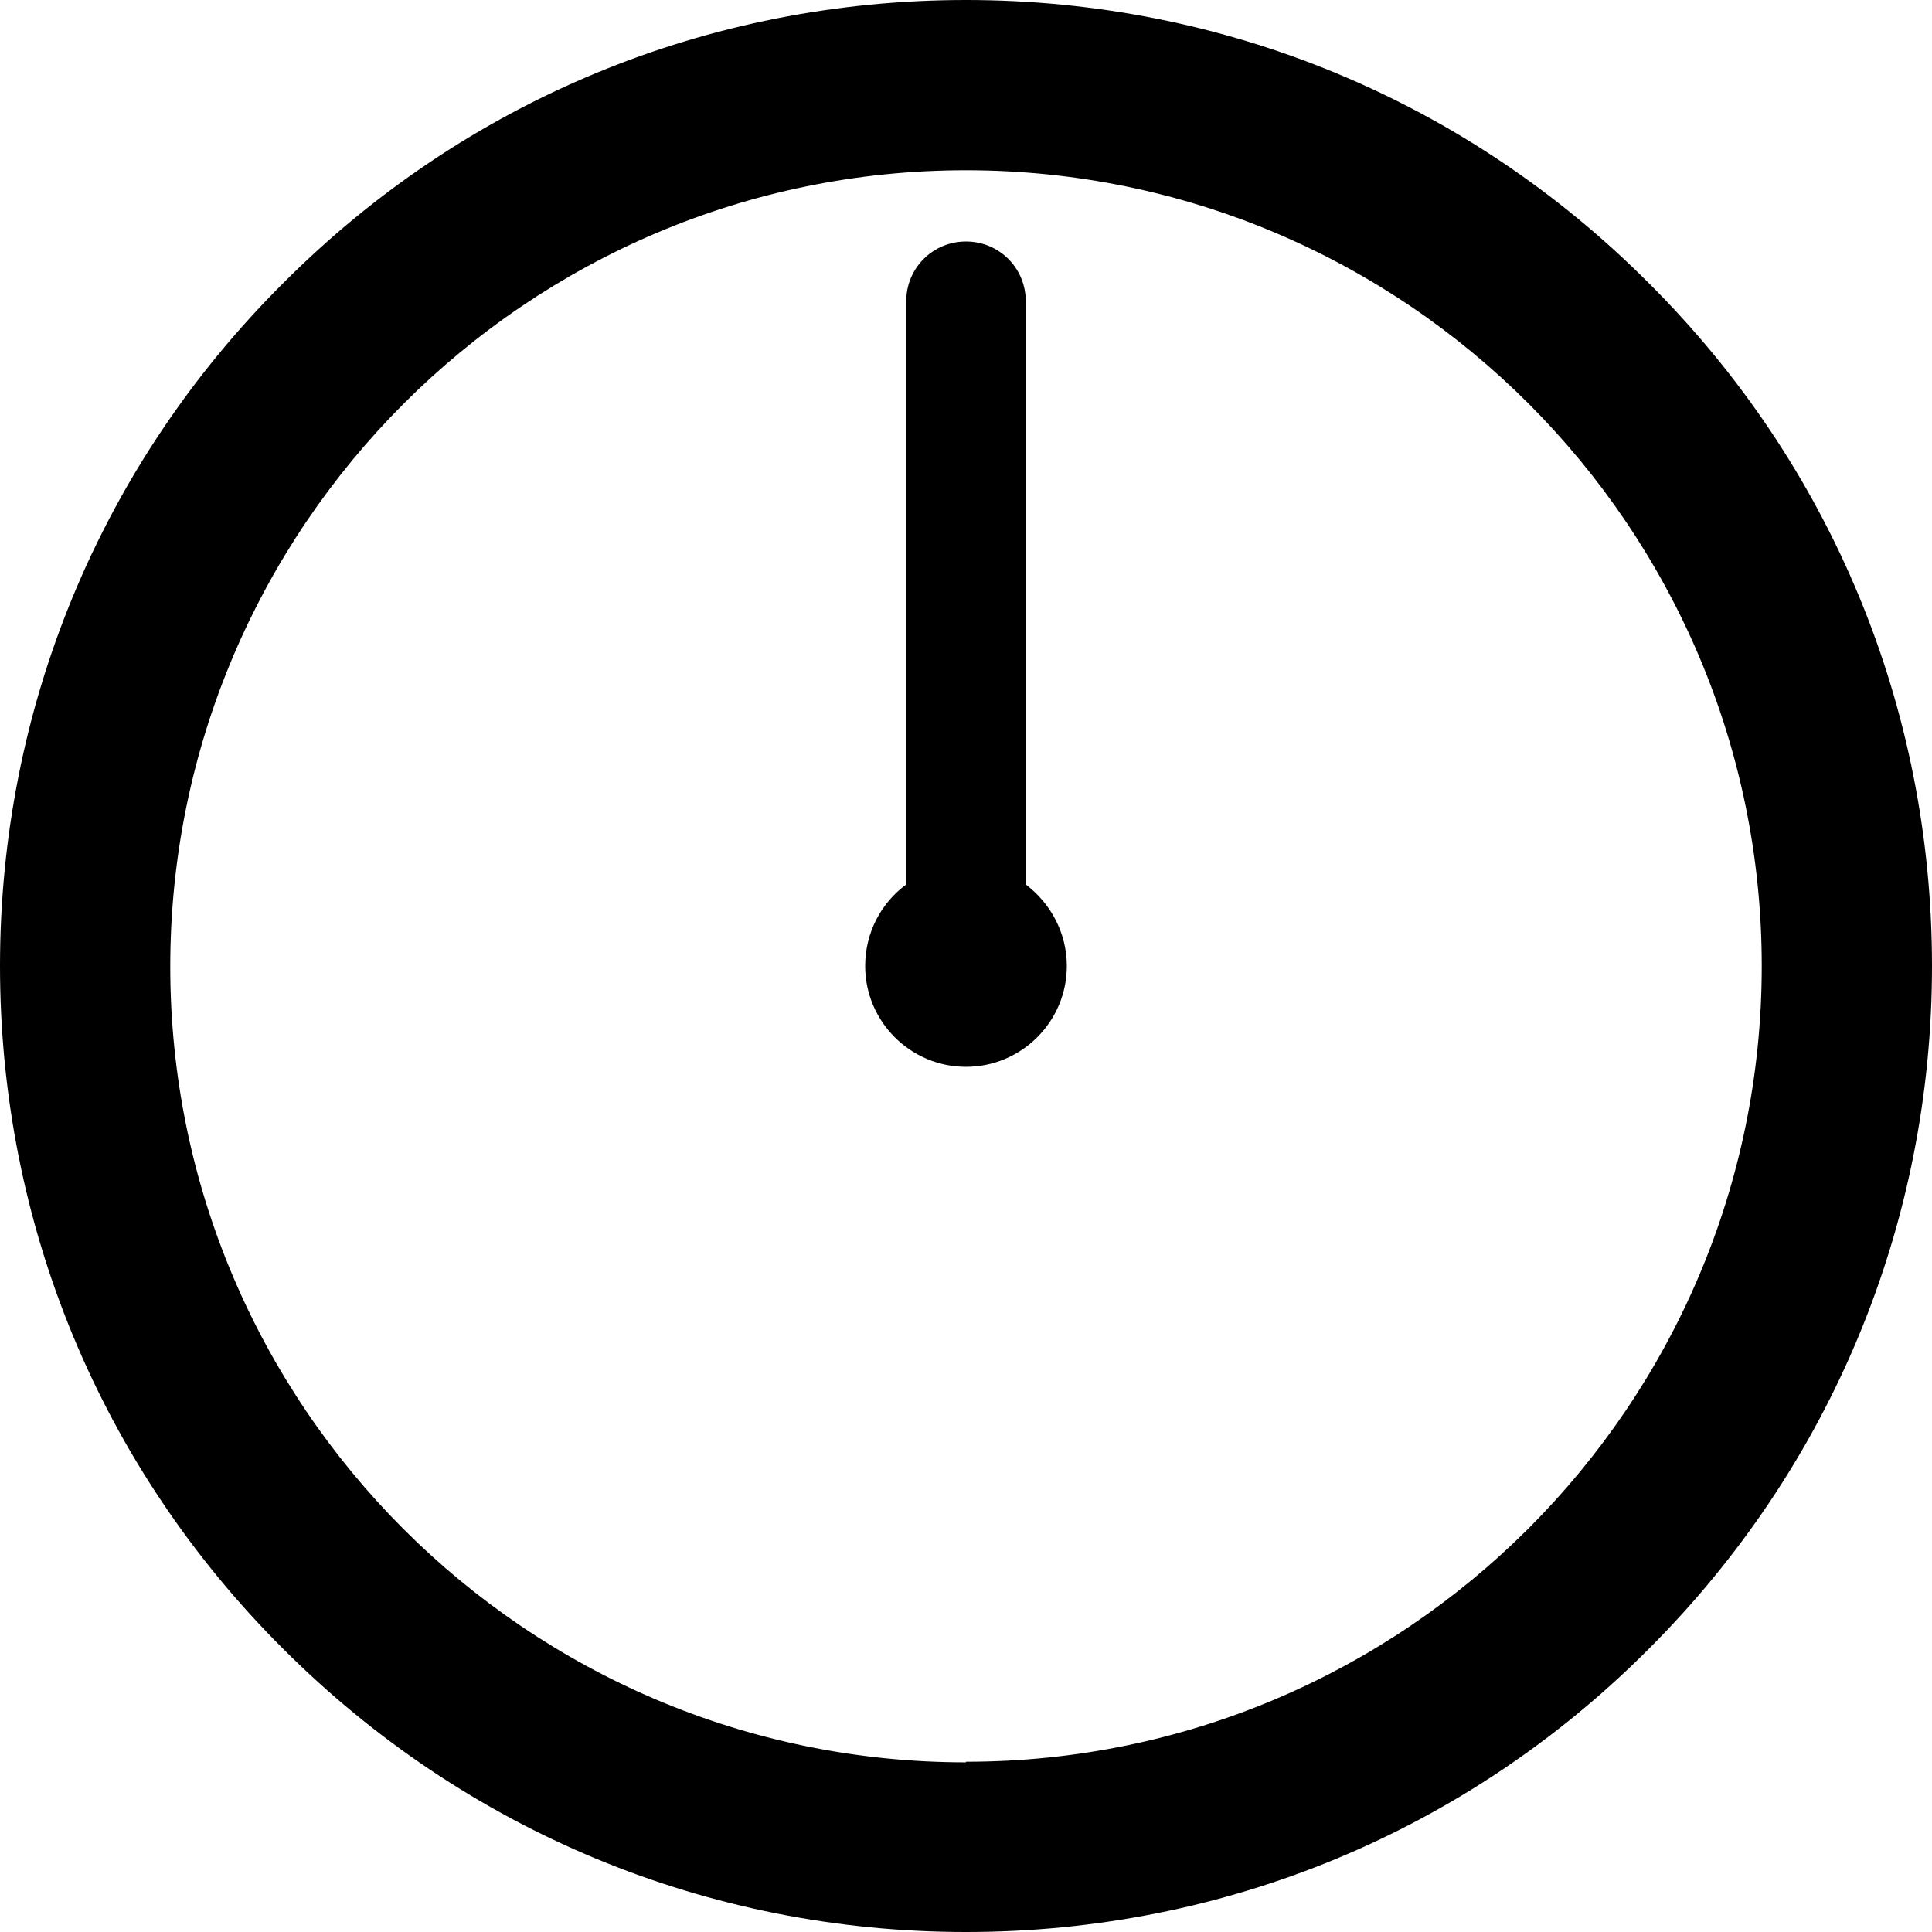
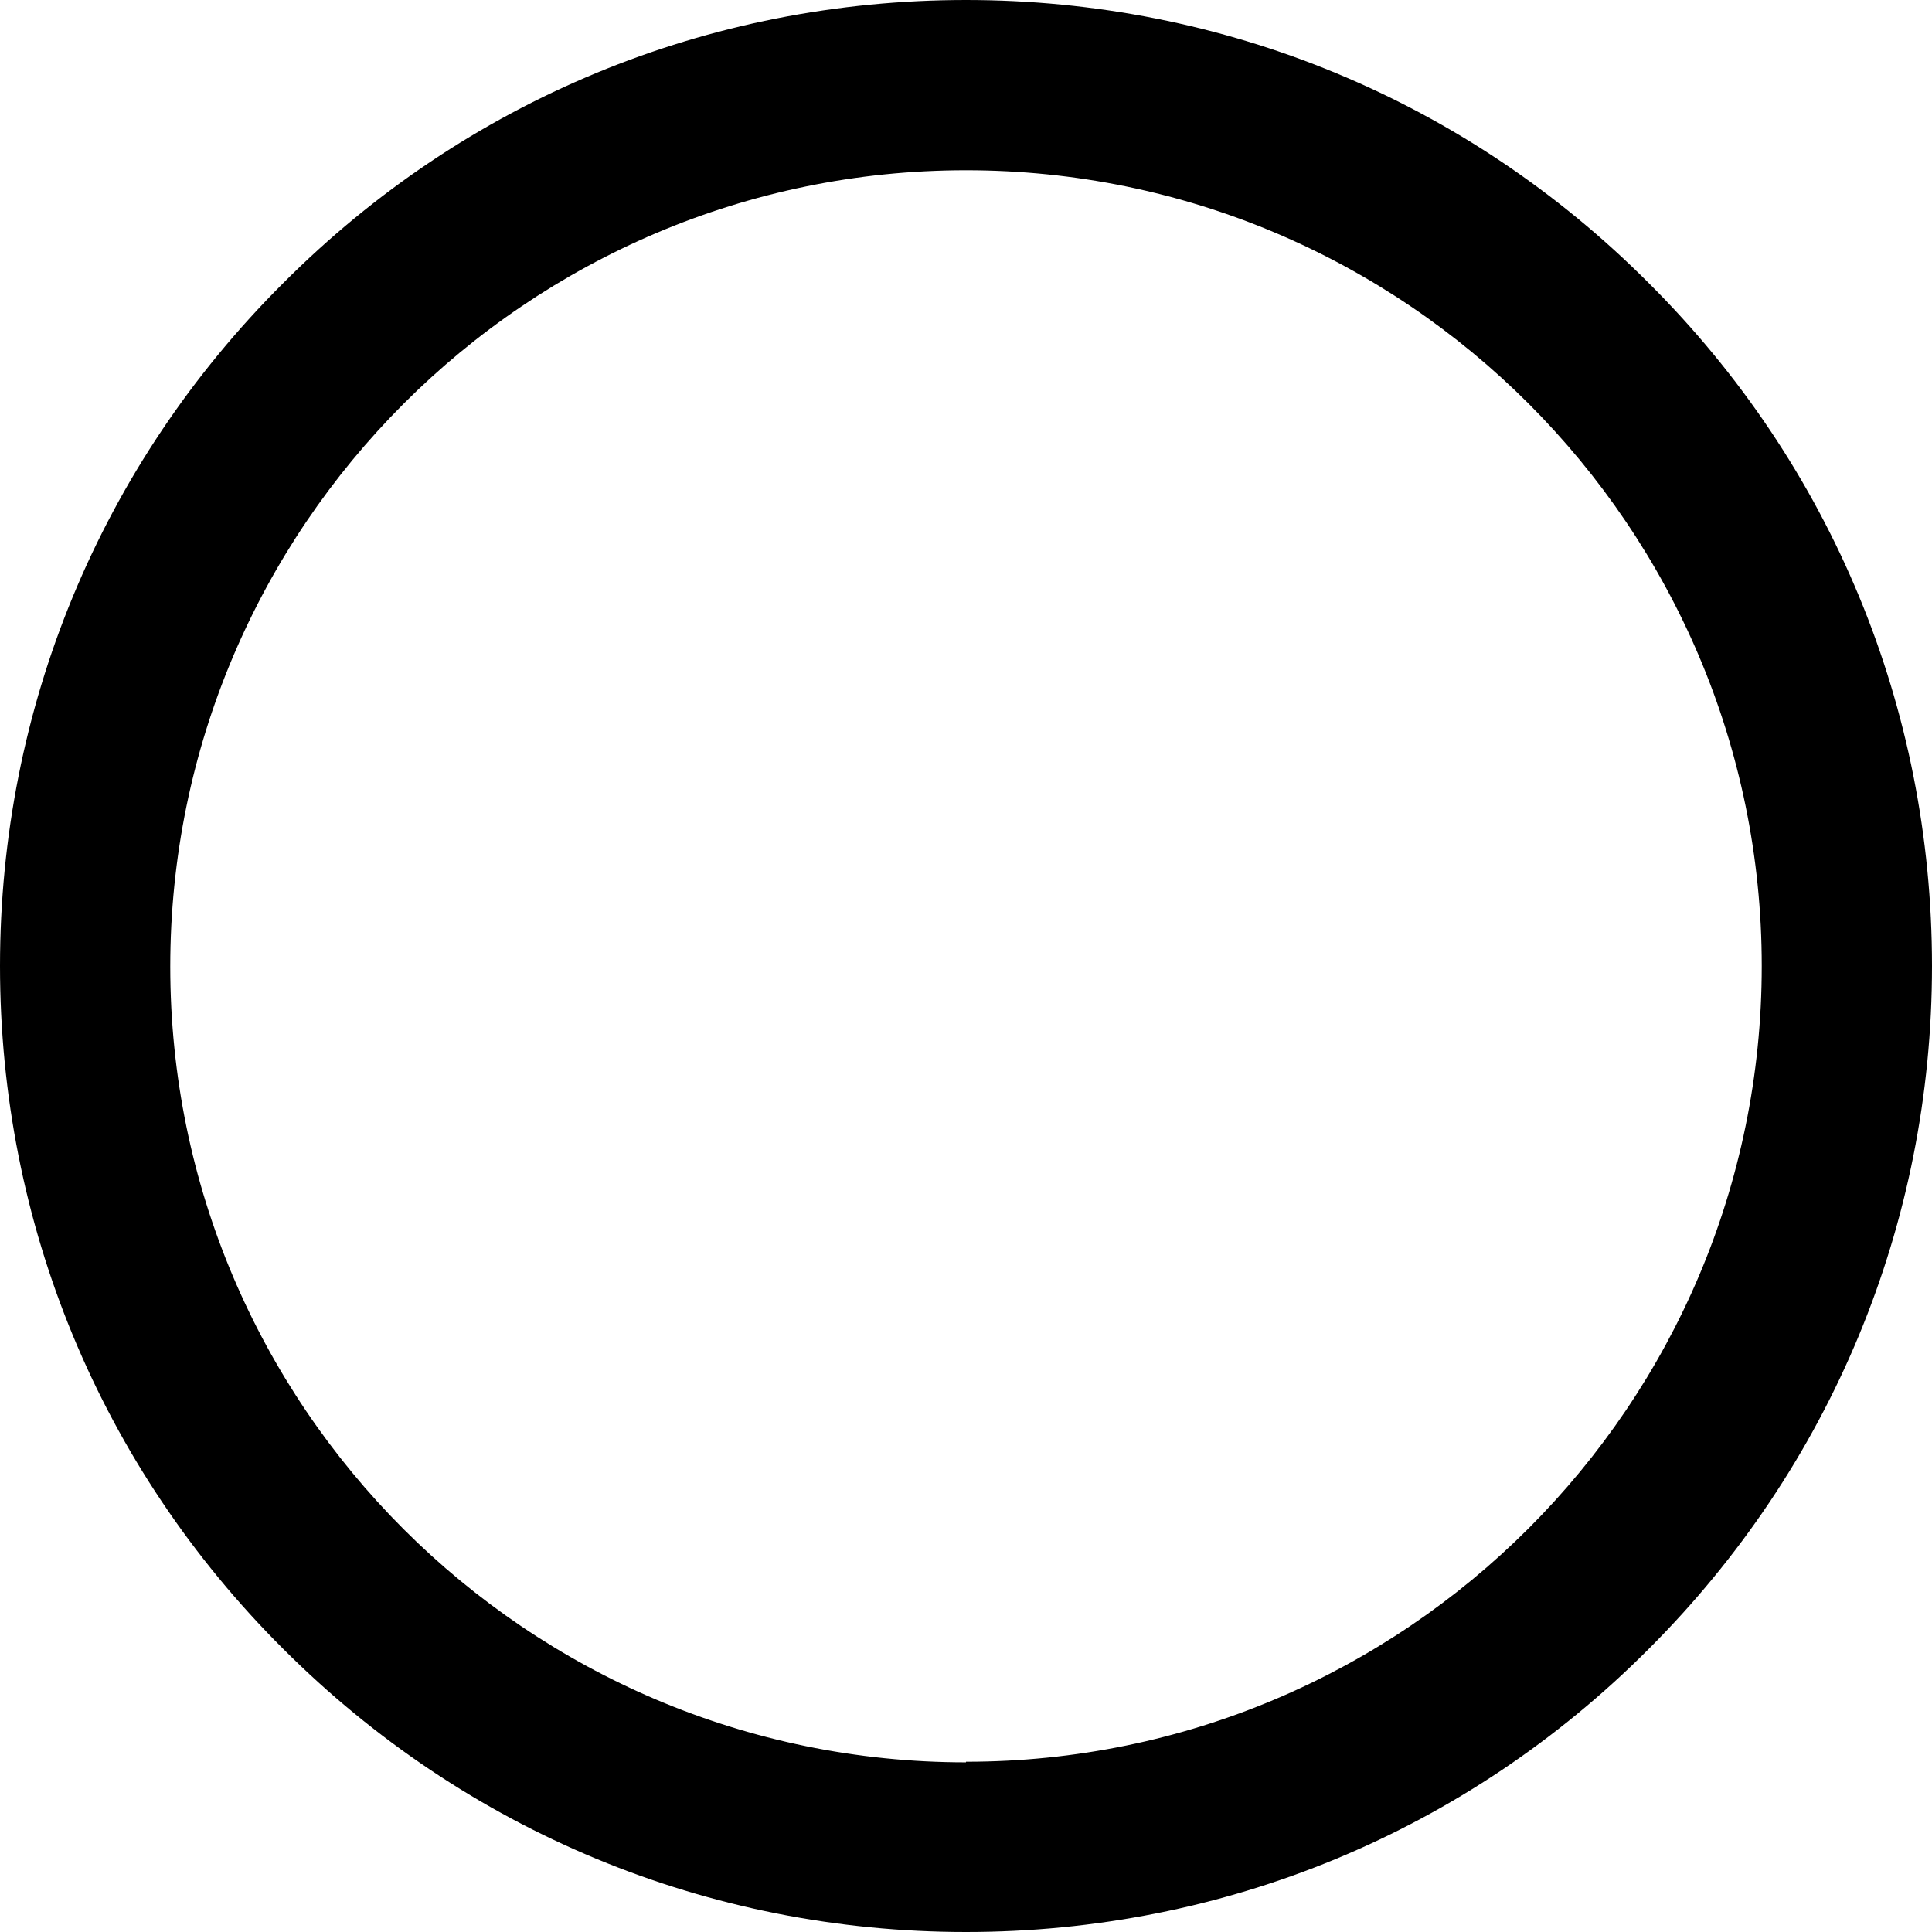
<svg xmlns="http://www.w3.org/2000/svg" id="_レイヤー_2" width="32" height="32" viewBox="0 0 32 32">
  <g id="_レイヤー_4">
    <g>
      <path d="M27.31,4.69C24.29,1.66,20.27,0,16,0S7.71,1.66,4.69,4.69C1.66,7.71,0,11.73,0,16s1.66,8.29,4.69,11.31c3.02,3.02,7.04,4.69,11.31,4.69s8.29-1.66,11.31-4.69c3.02-3.02,4.69-7.04,4.69-11.31s-1.66-8.29-4.69-11.31Zm-11.31,24.5c-7.27,0-13.18-5.91-13.18-13.18S8.73,2.82,16,2.82s13.18,5.91,13.18,13.18-5.91,13.18-13.18,13.18Z" />
-       <path d="M16.99,14.65V4.99c0-.55-.44-.99-.99-.99s-.99,.44-.99,.99V14.65c-.41,.3-.68,.79-.68,1.35,0,.92,.75,1.67,1.67,1.67s1.67-.75,1.67-1.67c0-.55-.27-1.04-.68-1.35Z" />
    </g>
  </g>
</svg>